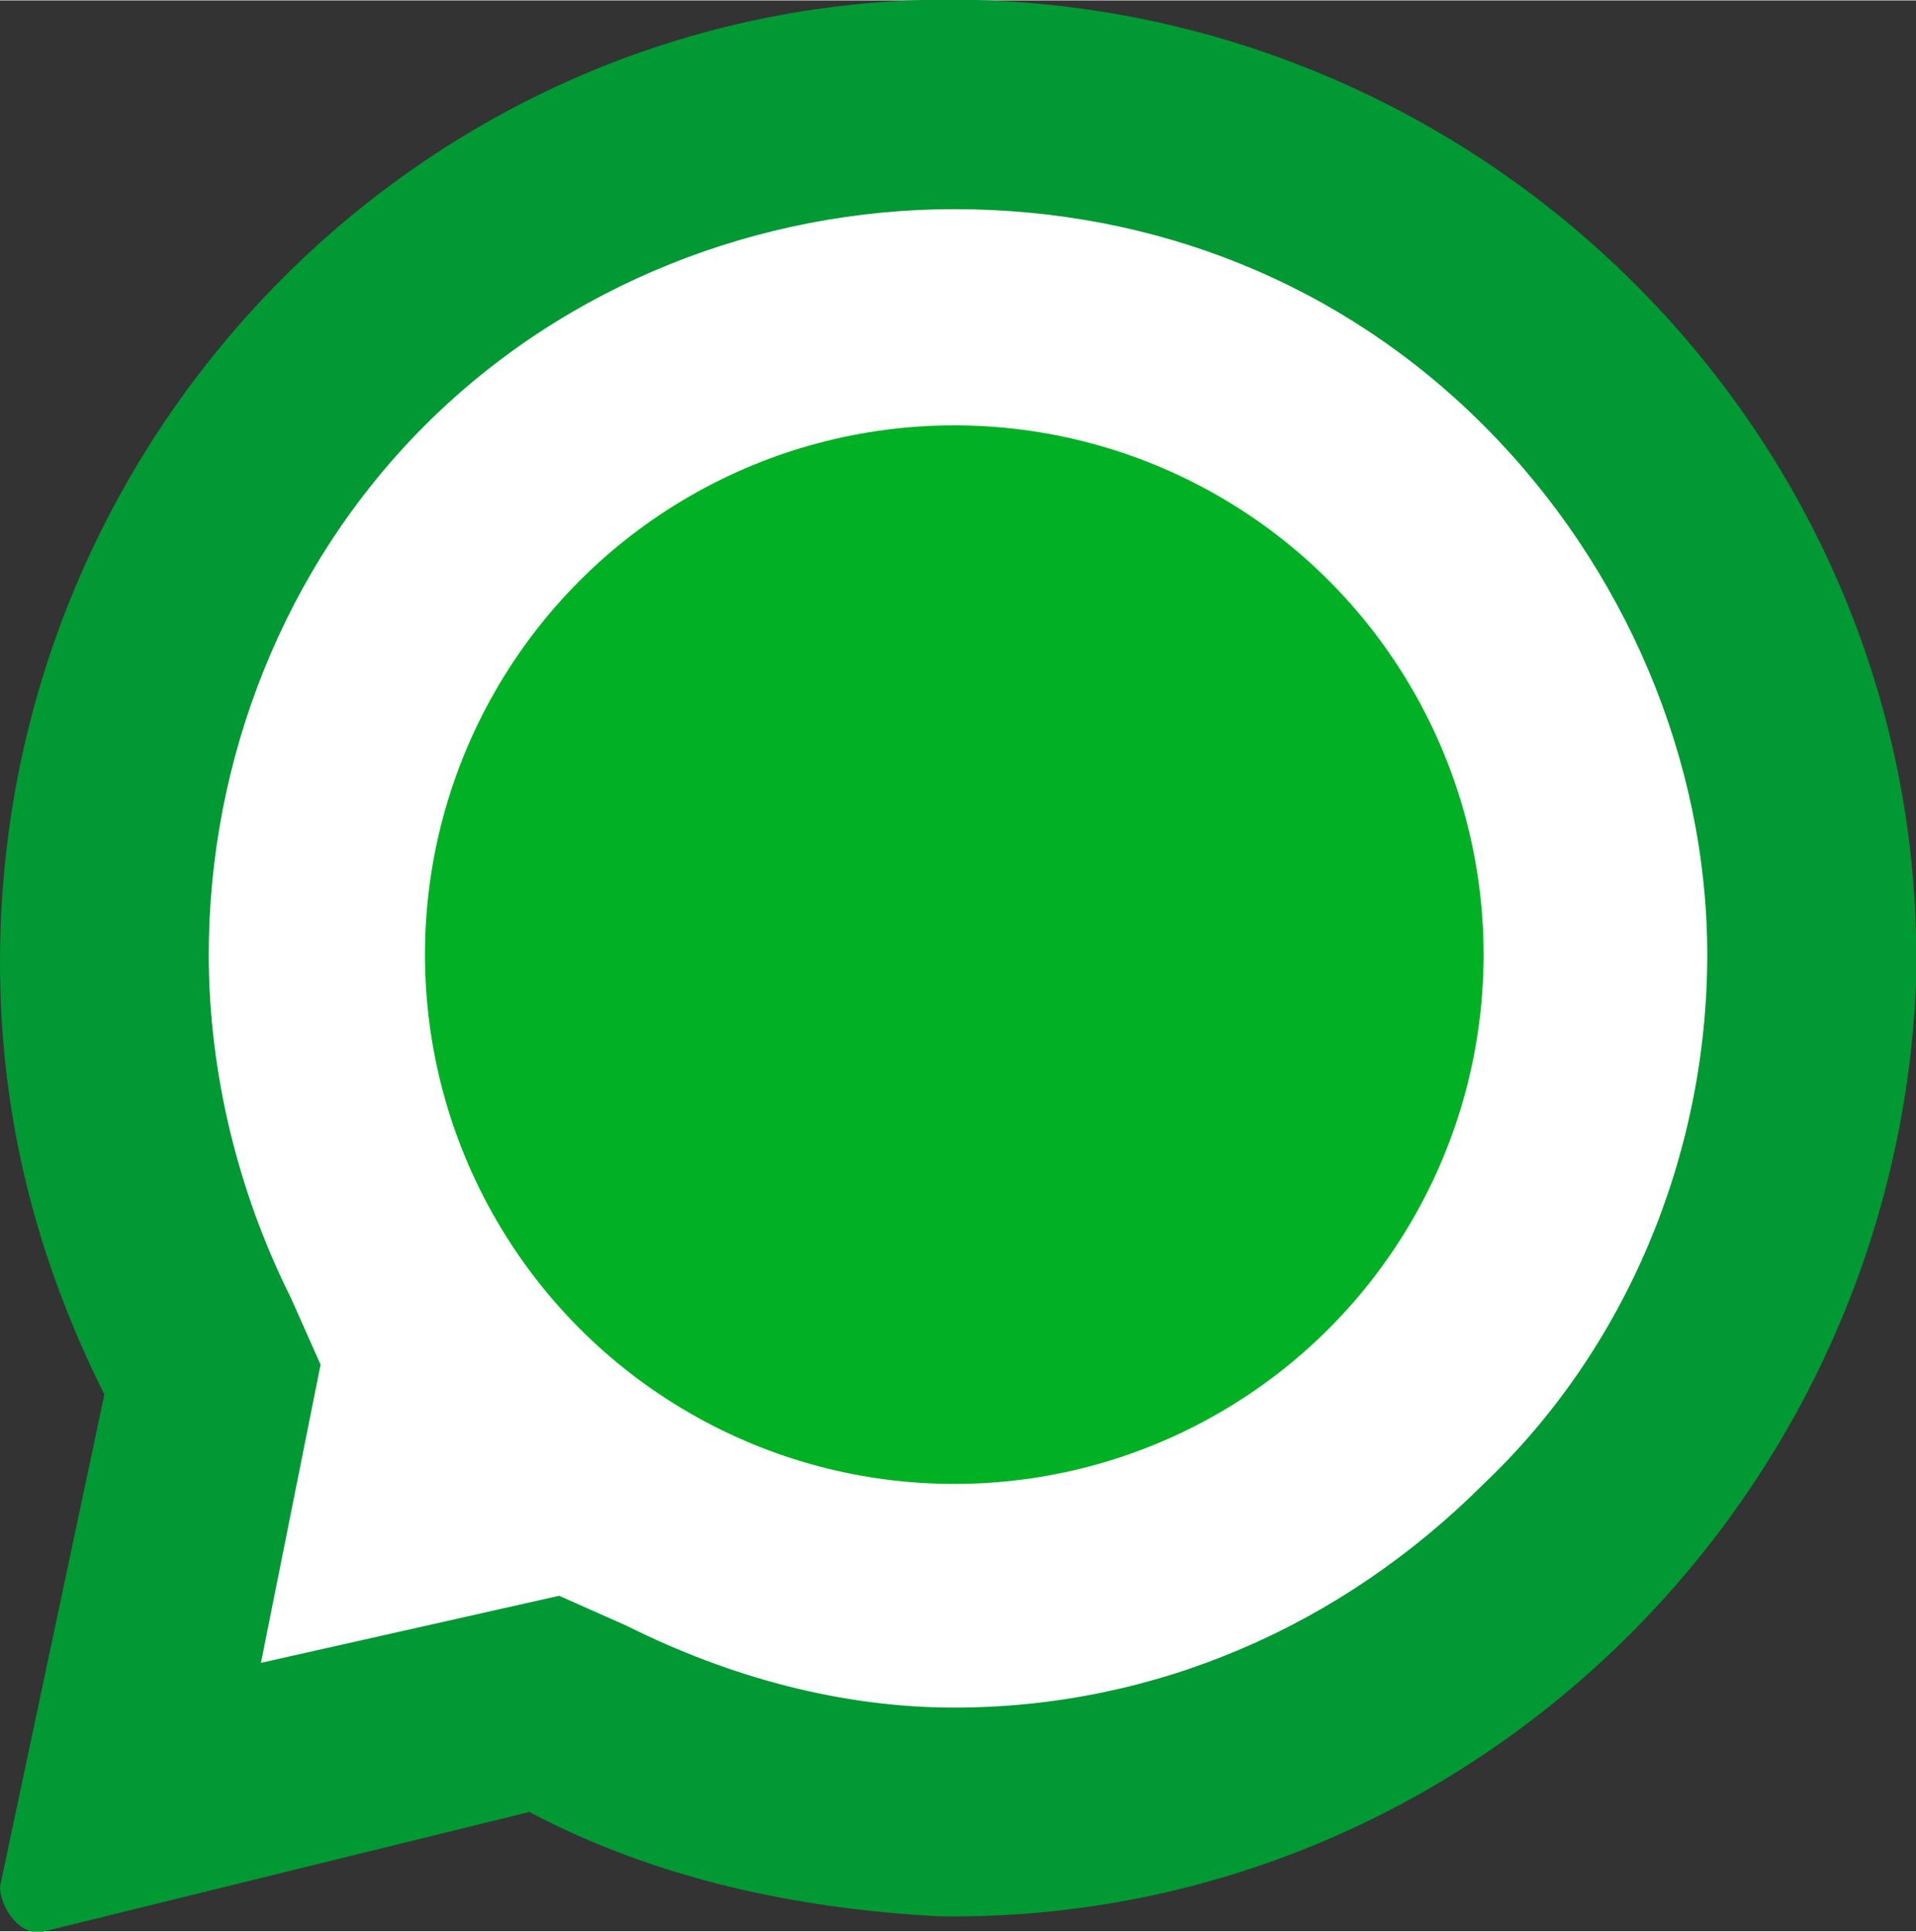
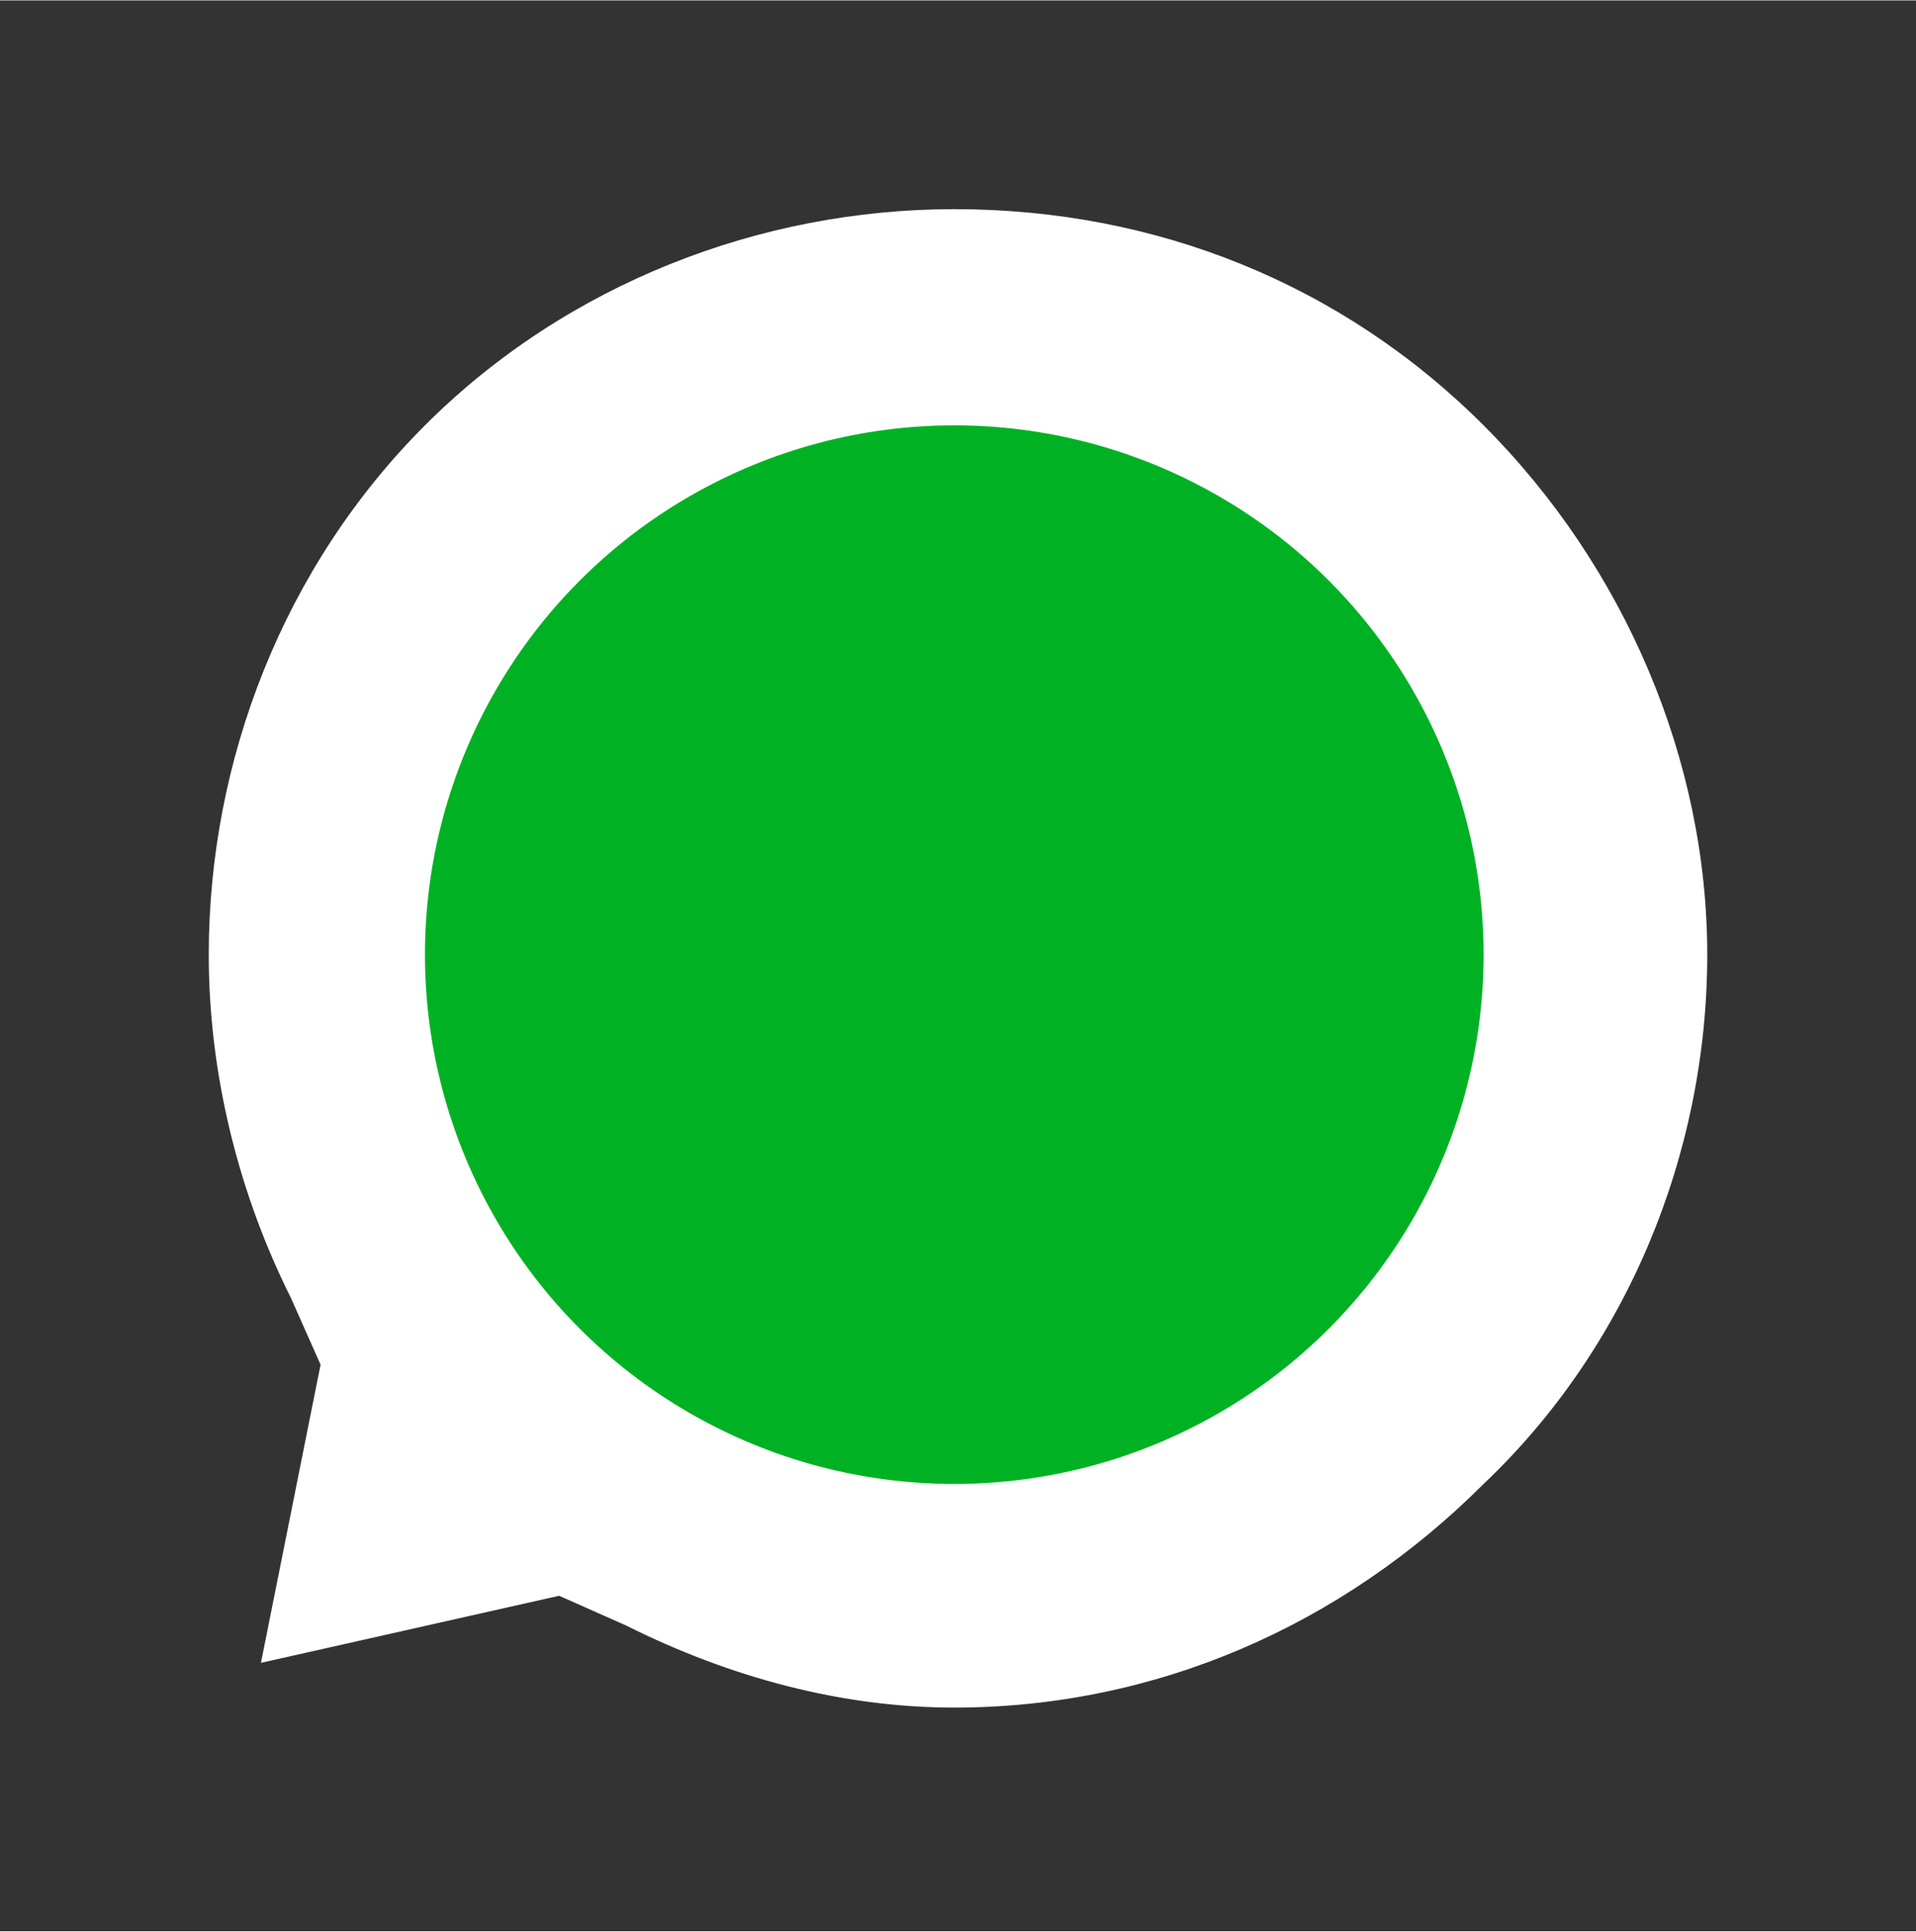
<svg xmlns="http://www.w3.org/2000/svg" xml:space="preserve" width="9.609mm" height="9.688mm" version="1.1" style="shape-rendering:geometricPrecision; text-rendering:geometricPrecision; image-rendering:optimizeQuality; fill-rule:evenodd; clip-rule:evenodd" viewBox="0 0 257 259">
  <rect x="0" y="0" width="257" height="259" fill="#333333" stroke="none" />
  <defs>
    <style type="text/css">
   
    .fil0 {fill:#009933}
    .fil2 {fill:#00B223}
    .fil1 {fill:white}
   
  </style>
  </defs>
  <g id="Layer_x0020_1">
    <g id="_243960808">
-       <path class="fil0" d="M122 0c-68,3 -122,60 -122,129 0,21 5,40 14,58l-14 66c0,3 3,7 6,6l65 -16c17,9 36,13 55,14 70,1 128,-55 131,-125 2,-74 -60,-135 -135,-132z" />
-       <path class="fil1" d="M199 199c-19,19 -44,30 -71,30 -15,0 -30,-4 -44,-11l-9 -4 -40 9 8 -40 -4 -9c-7,-14 -11,-30 -11,-46 0,-26 10,-52 29,-71 19,-19 45,-29 71,-29 27,0 52,10 71,29 19,19 30,45 30,71 0,27 -11,53 -30,71z" />
+       <path class="fil1" d="M199 199c-19,19 -44,30 -71,30 -15,0 -30,-4 -44,-11l-9 -4 -40 9 8 -40 -4 -9c-7,-14 -11,-30 -11,-46 0,-26 10,-52 29,-71 19,-19 45,-29 71,-29 27,0 52,10 71,29 19,19 30,45 30,71 0,27 -11,53 -30,71" />
      <circle class="fil2" cx="128" cy="128" r="71" />
    </g>
  </g>
</svg>